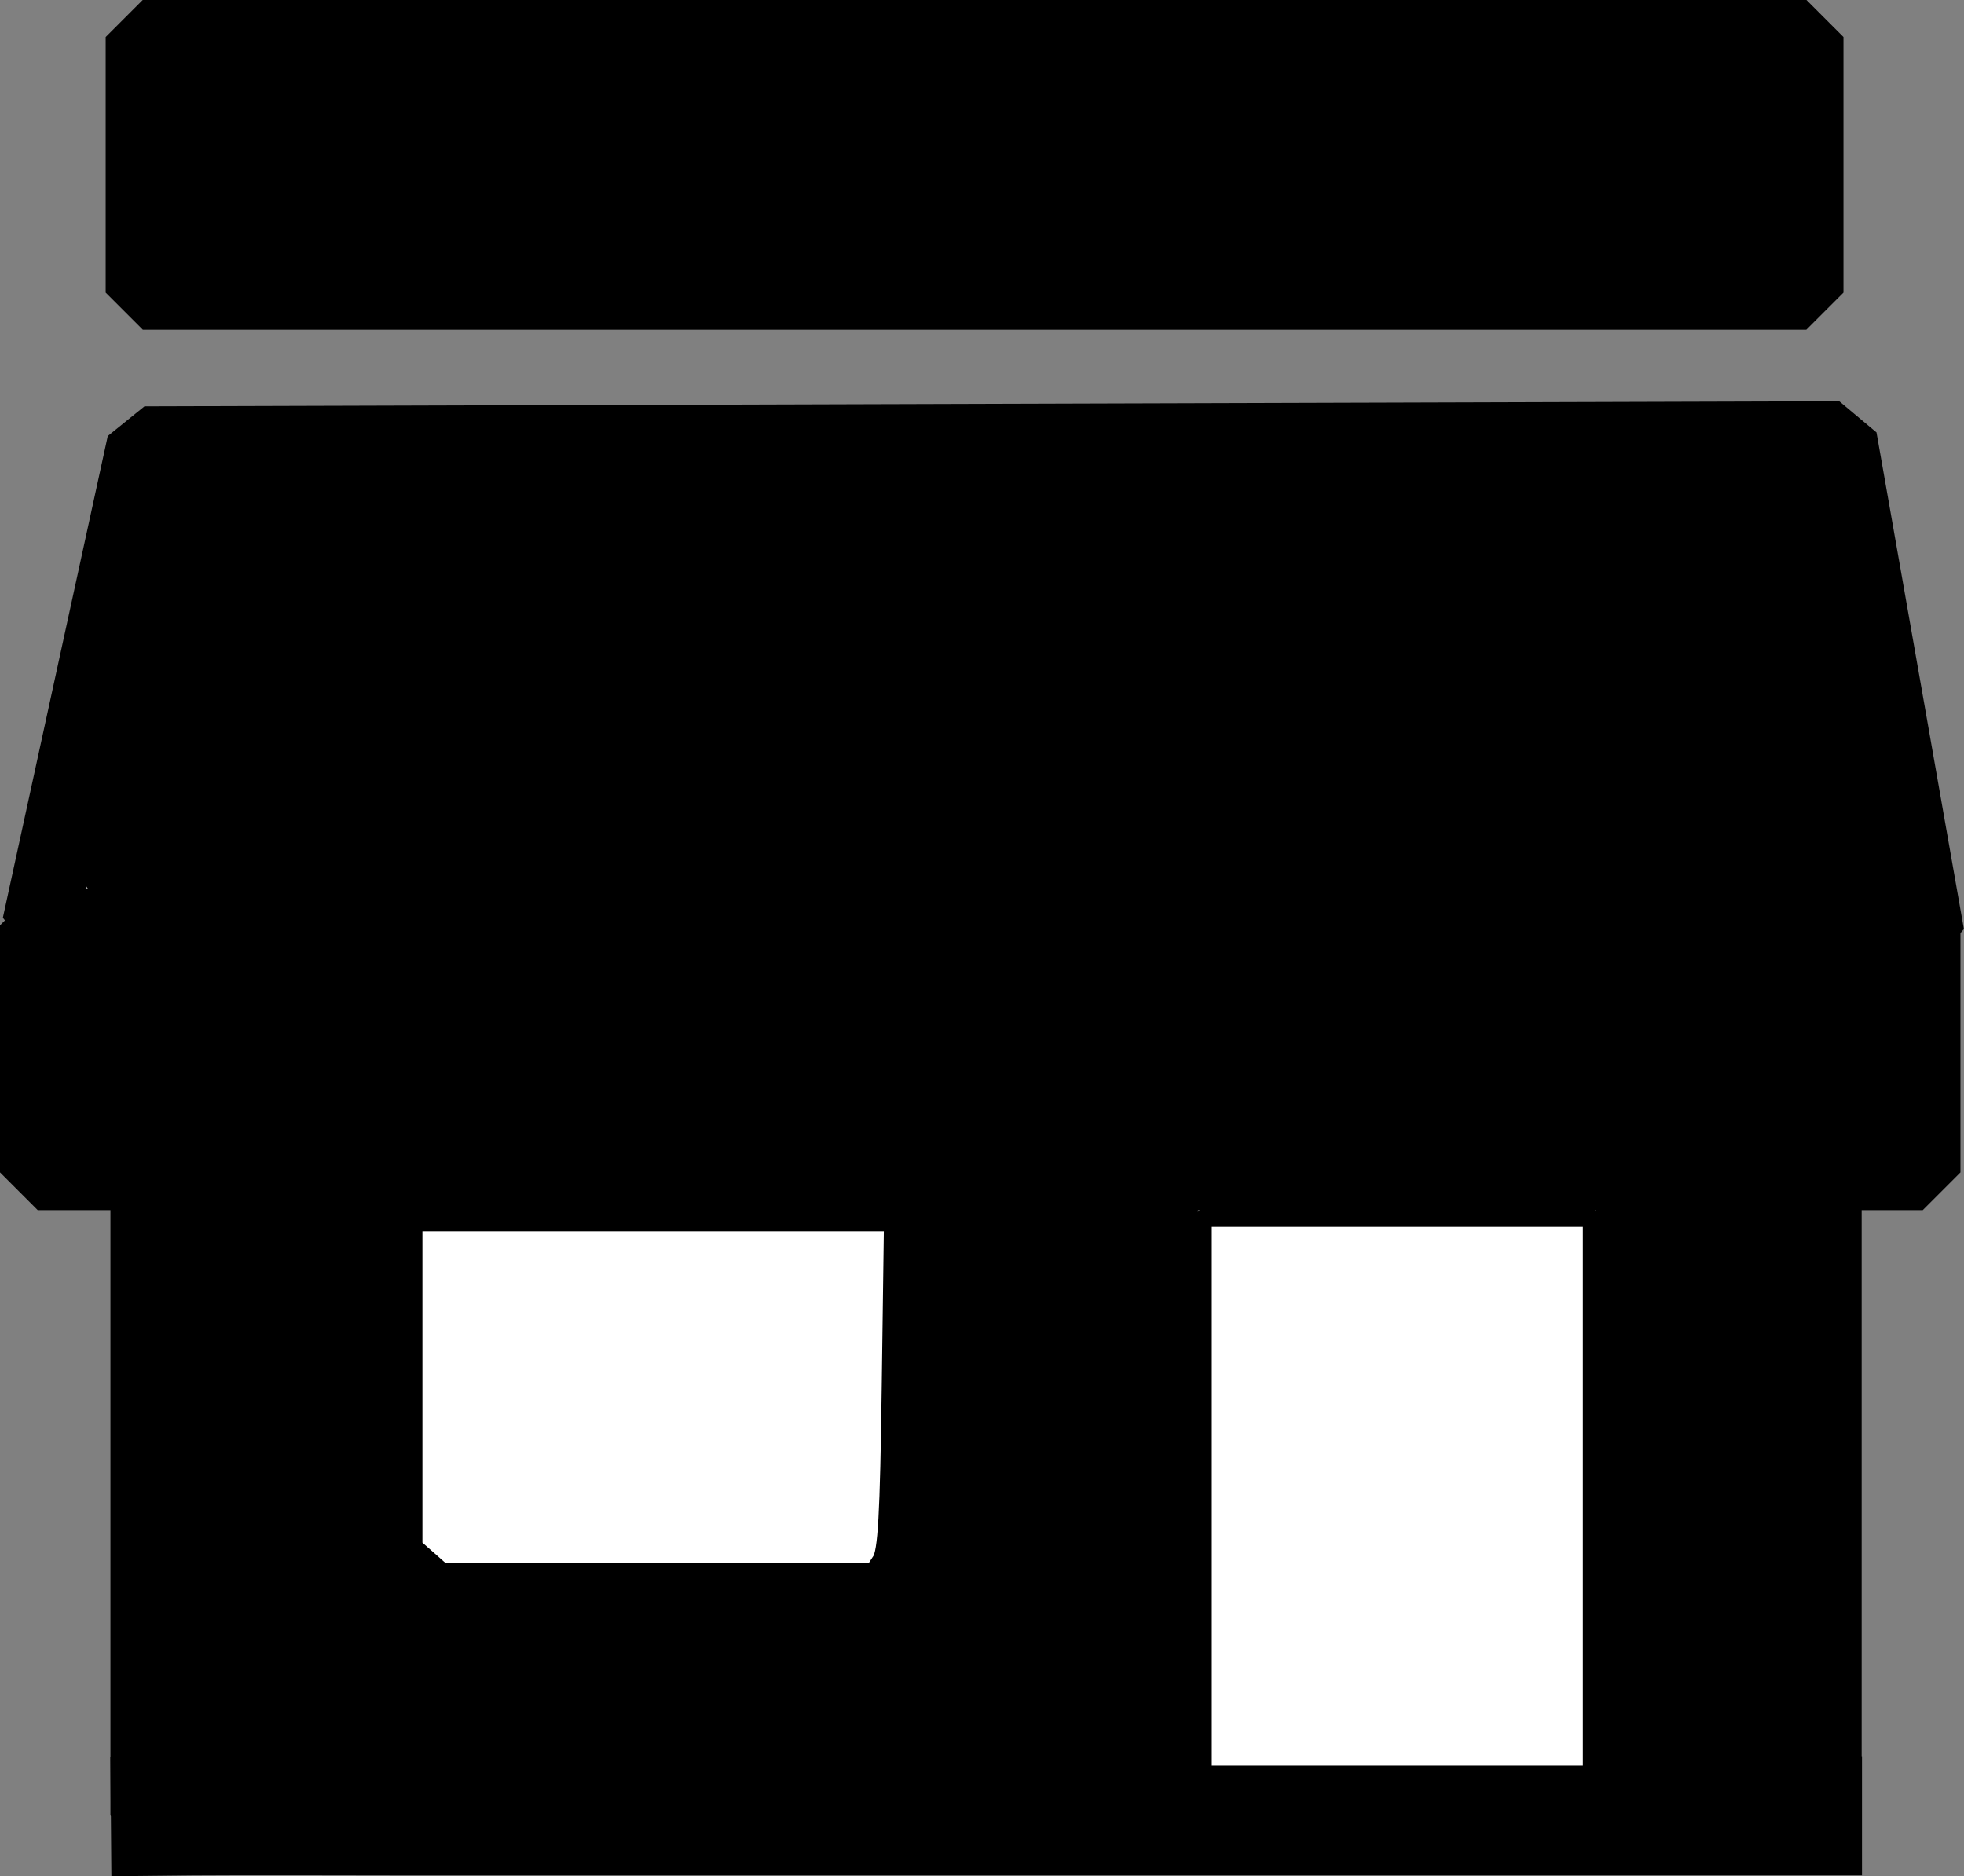
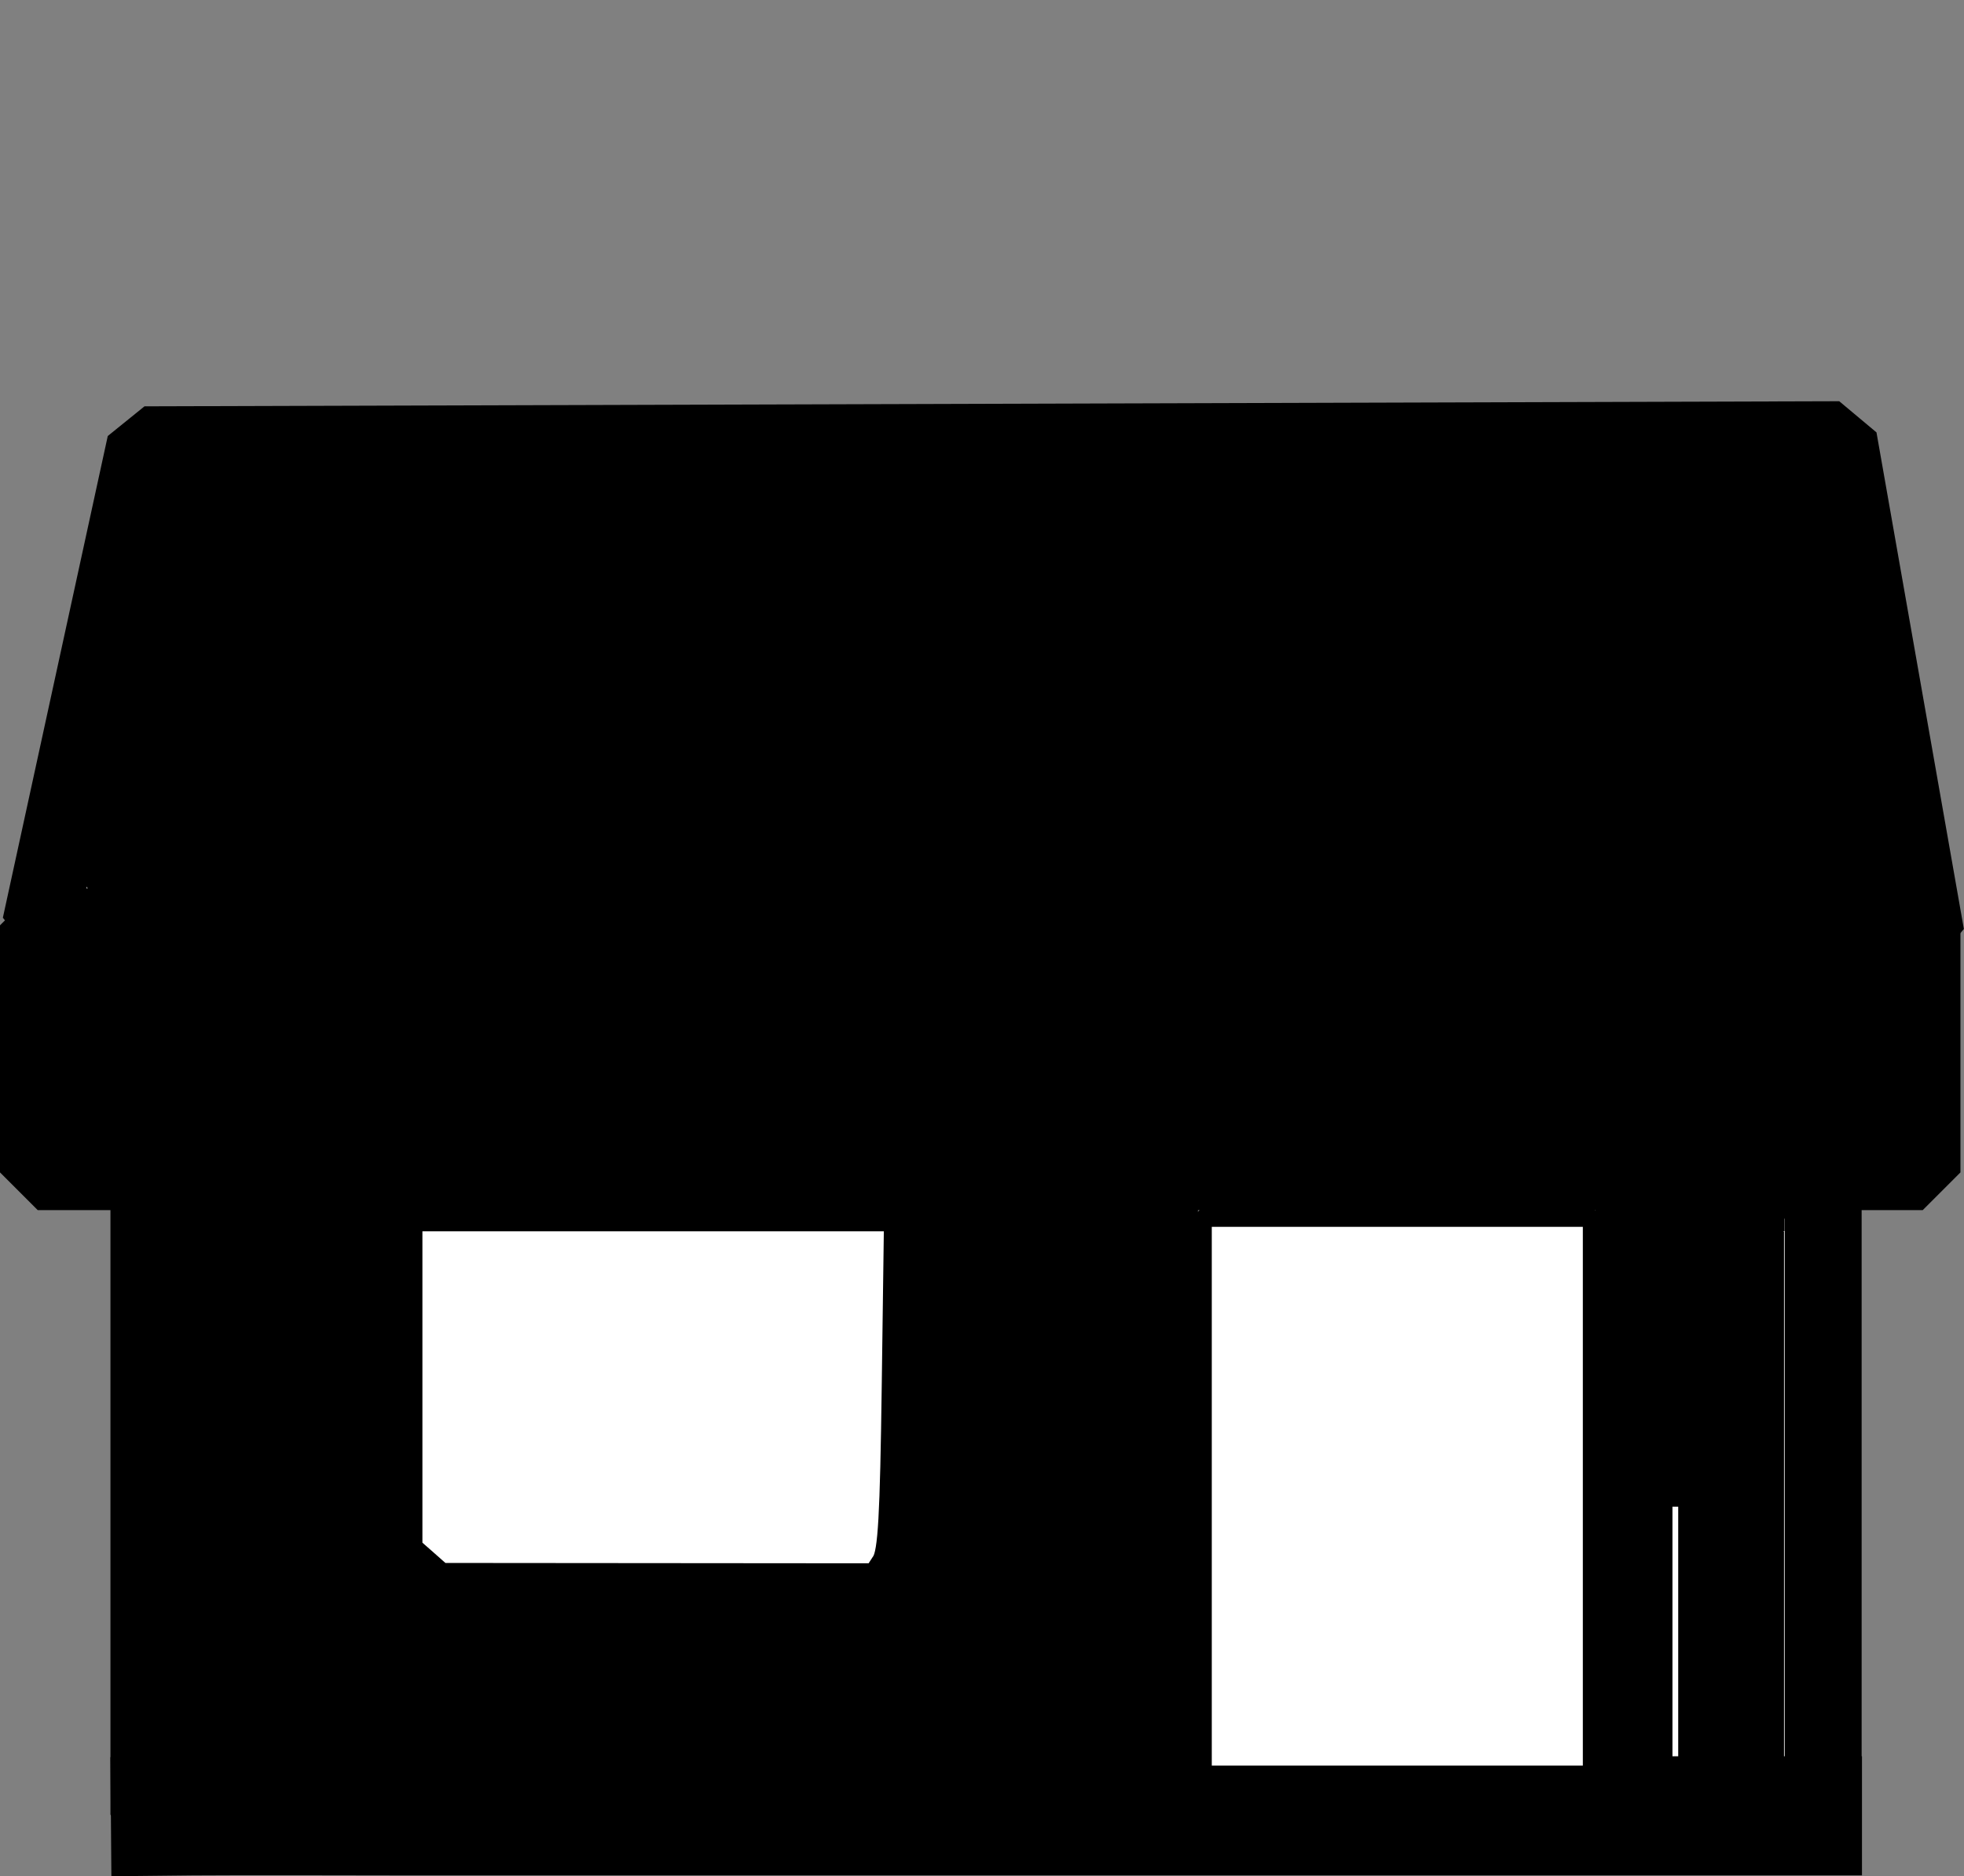
<svg xmlns="http://www.w3.org/2000/svg" xmlns:ns1="http://www.inkscape.org/namespaces/inkscape" xmlns:ns2="http://sodipodi.sourceforge.net/DTD/sodipodi-0.dtd" width="8.855mm" height="8.46mm" viewBox="0 0 8.855 8.46" version="1.1" id="svg5" ns1:version="1.3.2 (091e20e, 2023-11-25, custom)" ns2:docname="PCE.svg" xml:space="preserve">
  <rect x="0" y="0" width="8.855" height="8.46" fill="#808080" stroke="none" />
  <ns2:namedview id="namedview7" pagecolor="#ffffff" bordercolor="#666666" borderopacity="1.0" ns1:pageshadow="2" ns1:pageopacity="0.0" ns1:pagecheckerboard="0" ns1:document-units="mm" showgrid="false" ns1:zoom="2.8284271" ns1:cx="204.35386" ns1:cy="127.10244" ns1:window-width="1920" ns1:window-height="1017" ns1:window-x="1912" ns1:window-y="-8" ns1:window-maximized="1" ns1:current-layer="layer1" ns1:showpageshadow="0" ns1:deskcolor="#505050" />
  <defs id="defs2" />
  <g ns1:label="Camada 1" ns1:groupmode="layer" id="layer1" transform="translate(-58.809,-26.474)">
-     <rect style="fill:#ffffff;stroke:#000000;stroke-width:0.335;stroke-linejoin:bevel" id="rect1-7" width="7.5" height="1.152" x="59.453" y="26.641" ns1:export-filename="..\PCS\rect1.png" ns1:export-xdpi="96" ns1:export-ydpi="96" />
    <rect style="fill:#ffffff;stroke:#000000;stroke-width:0.34;stroke-linejoin:bevel" id="rect2-1" width="8.499" height="1.114" x="58.979" y="30.646" />
    <rect style="fill:#ffffff;stroke:#000000;stroke-width:0.347;stroke-linejoin:bevel" id="rect4-6" width="0.853" height="2.939" x="66.176" y="31.795" />
    <rect style="fill:#ffffff;stroke:#000000;stroke-width:0.34;stroke-linejoin:bevel" id="rect5-4" width="4.563" height="2.848" x="59.477" y="31.808" />
    <path style="fill:#ffffff;stroke:#000000;stroke-width:0.34;stroke-linejoin:bevel" d="m 58.988,30.648 0.473,-2.172 7.641,-0.023 0.394,2.239 z" id="path5-3" />
    <path style="fill:#000000;stroke:#000000;stroke-width:0.12;stroke-linejoin:bevel" d="m 62.607,30.483 c -1.832,-0.009 -3.342,-0.027 -3.355,-0.04 -0.013,-0.013 0.062,-0.414 0.167,-0.891 l 0.19,-0.868 1.589,-0.019 c 0.874,-0.011 2.524,-0.021 3.666,-0.024 l 2.076,-0.004 0.016,0.072 c 0.034,0.154 0.303,1.713 0.303,1.758 0,0.042 -0.089,0.047 -0.66,0.041 -0.363,-0.004 -2.16,-0.015 -3.992,-0.024 z" id="path11-6" />
    <path style="fill:#000000;stroke:#000000;stroke-width:0.12;stroke-linejoin:bevel" d="m 59.175,31.193 v -0.371 l 2.077,0.021 c 1.142,0.012 2.969,0.021 4.058,0.021 l 1.981,2.7e-5 v 0.35 0.35 h -4.058 -4.058 z" id="path12-0" />
-     <path style="fill:#000000;stroke:#000000;stroke-width:0.12;stroke-linejoin:bevel" d="m 59.638,27.228 v -0.398 h 3.565 3.565 v 0.398 0.398 h -3.565 -3.565 z" id="path15-7" />
    <path style="fill:#000000;stroke:#000000;stroke-width:0.537;stroke-linejoin:bevel;stroke-dasharray:none" d="m 59.309,34.665 c 0.123,-0.001 0.245,-0.003 0.37,-0.004 0.252,-0.002 0.747,0 0.987,0 0.596,0 1.192,0 1.789,0 1.583,0 3.166,0 4.749,0" id="path24-8" />
    <path style="fill:#000000;stroke:#000000;stroke-width:0.091;stroke-linejoin:bevel;stroke-dasharray:none" d="m 59.657,33.231 v -1.252 h 0.481 0.481 v 0.754 0.754 l 0.068,0.065 0.068,0.065 h 1.011 1.011 l 0.052,-0.056 c 0.051,-0.055 0.052,-0.068 0.052,-0.818 v -0.763 h 0.493 0.493 v 1.252 1.252 h -2.106 -2.106 z" id="path26-2" />
-     <path style="fill:#ffffff;stroke:#000000;stroke-width:0.091;stroke-linejoin:bevel;stroke-dasharray:none" d="m 66.373,33.267 v -1.288 h 0.241 0.241 v 1.288 1.288 h -0.241 -0.241 z" id="path27-9" />
+     <path style="fill:#ffffff;stroke:#000000;stroke-width:0.091;stroke-linejoin:bevel;stroke-dasharray:none" d="m 66.373,33.267 v -1.288 h 0.241 0.241 h -0.241 -0.241 z" id="path27-9" />
    <path style="fill:#ffffff;stroke:#000000;stroke-width:0.091;stroke-linejoin:bevel;stroke-dasharray:none" d="m 60.734,33.508 -0.066,-0.058 v -0.735 -0.735 h 1.086 1.086 l -0.01,0.74 c -0.008,0.592 -0.017,0.751 -0.045,0.794 l -0.035,0.054 -0.975,-8.17e-4 -0.975,-8.17e-4 z" id="path28-5" />
    <path style="fill:#ffffff;stroke:#000000;stroke-width:0.087;stroke-linejoin:bevel;stroke-dasharray:none" d="m 64.229,33.22 v -1.258 h 0.88 0.88 v 1.258 1.258 h -0.88 -0.88 z" id="path29-9" />
    <path style="fill:#000000;stroke:#000000;stroke-width:0.091;stroke-linejoin:bevel;stroke-dasharray:none" d="m 66.421,33.267 v -1.24 h 0.193 0.193 v 1.24 1.24 h -0.193 -0.193 z" id="path30-7" />
  </g>
</svg>